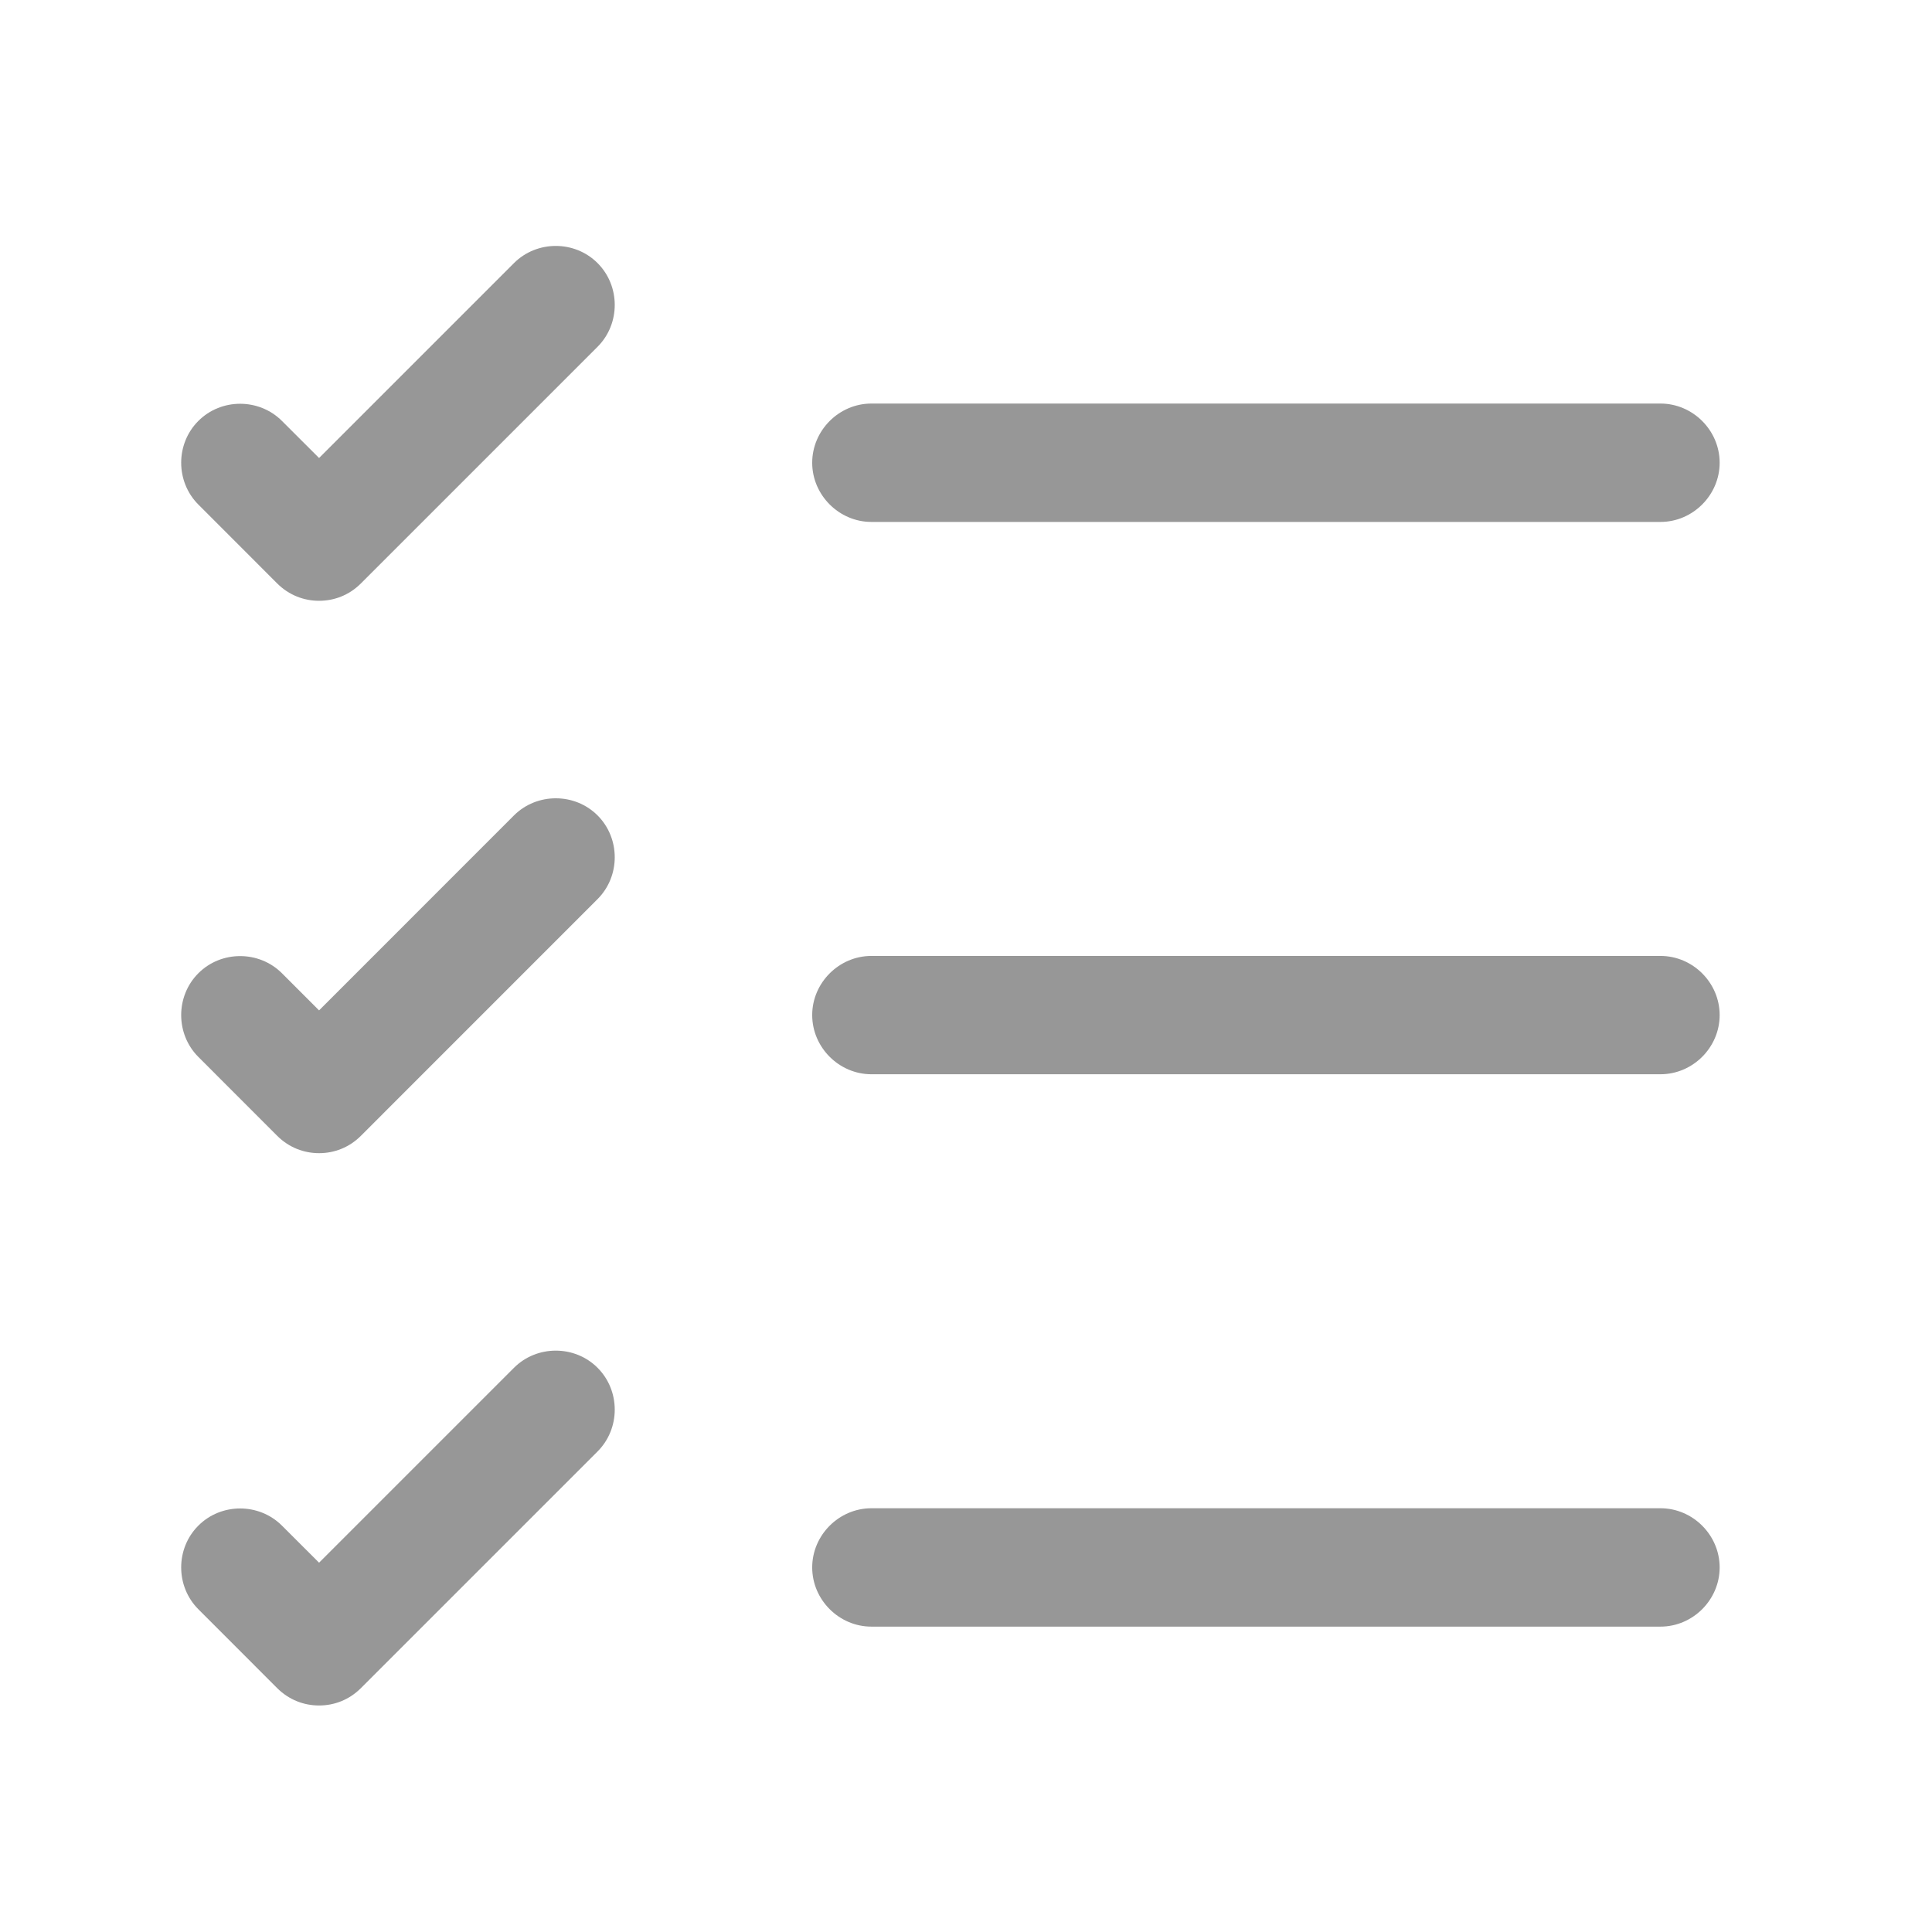
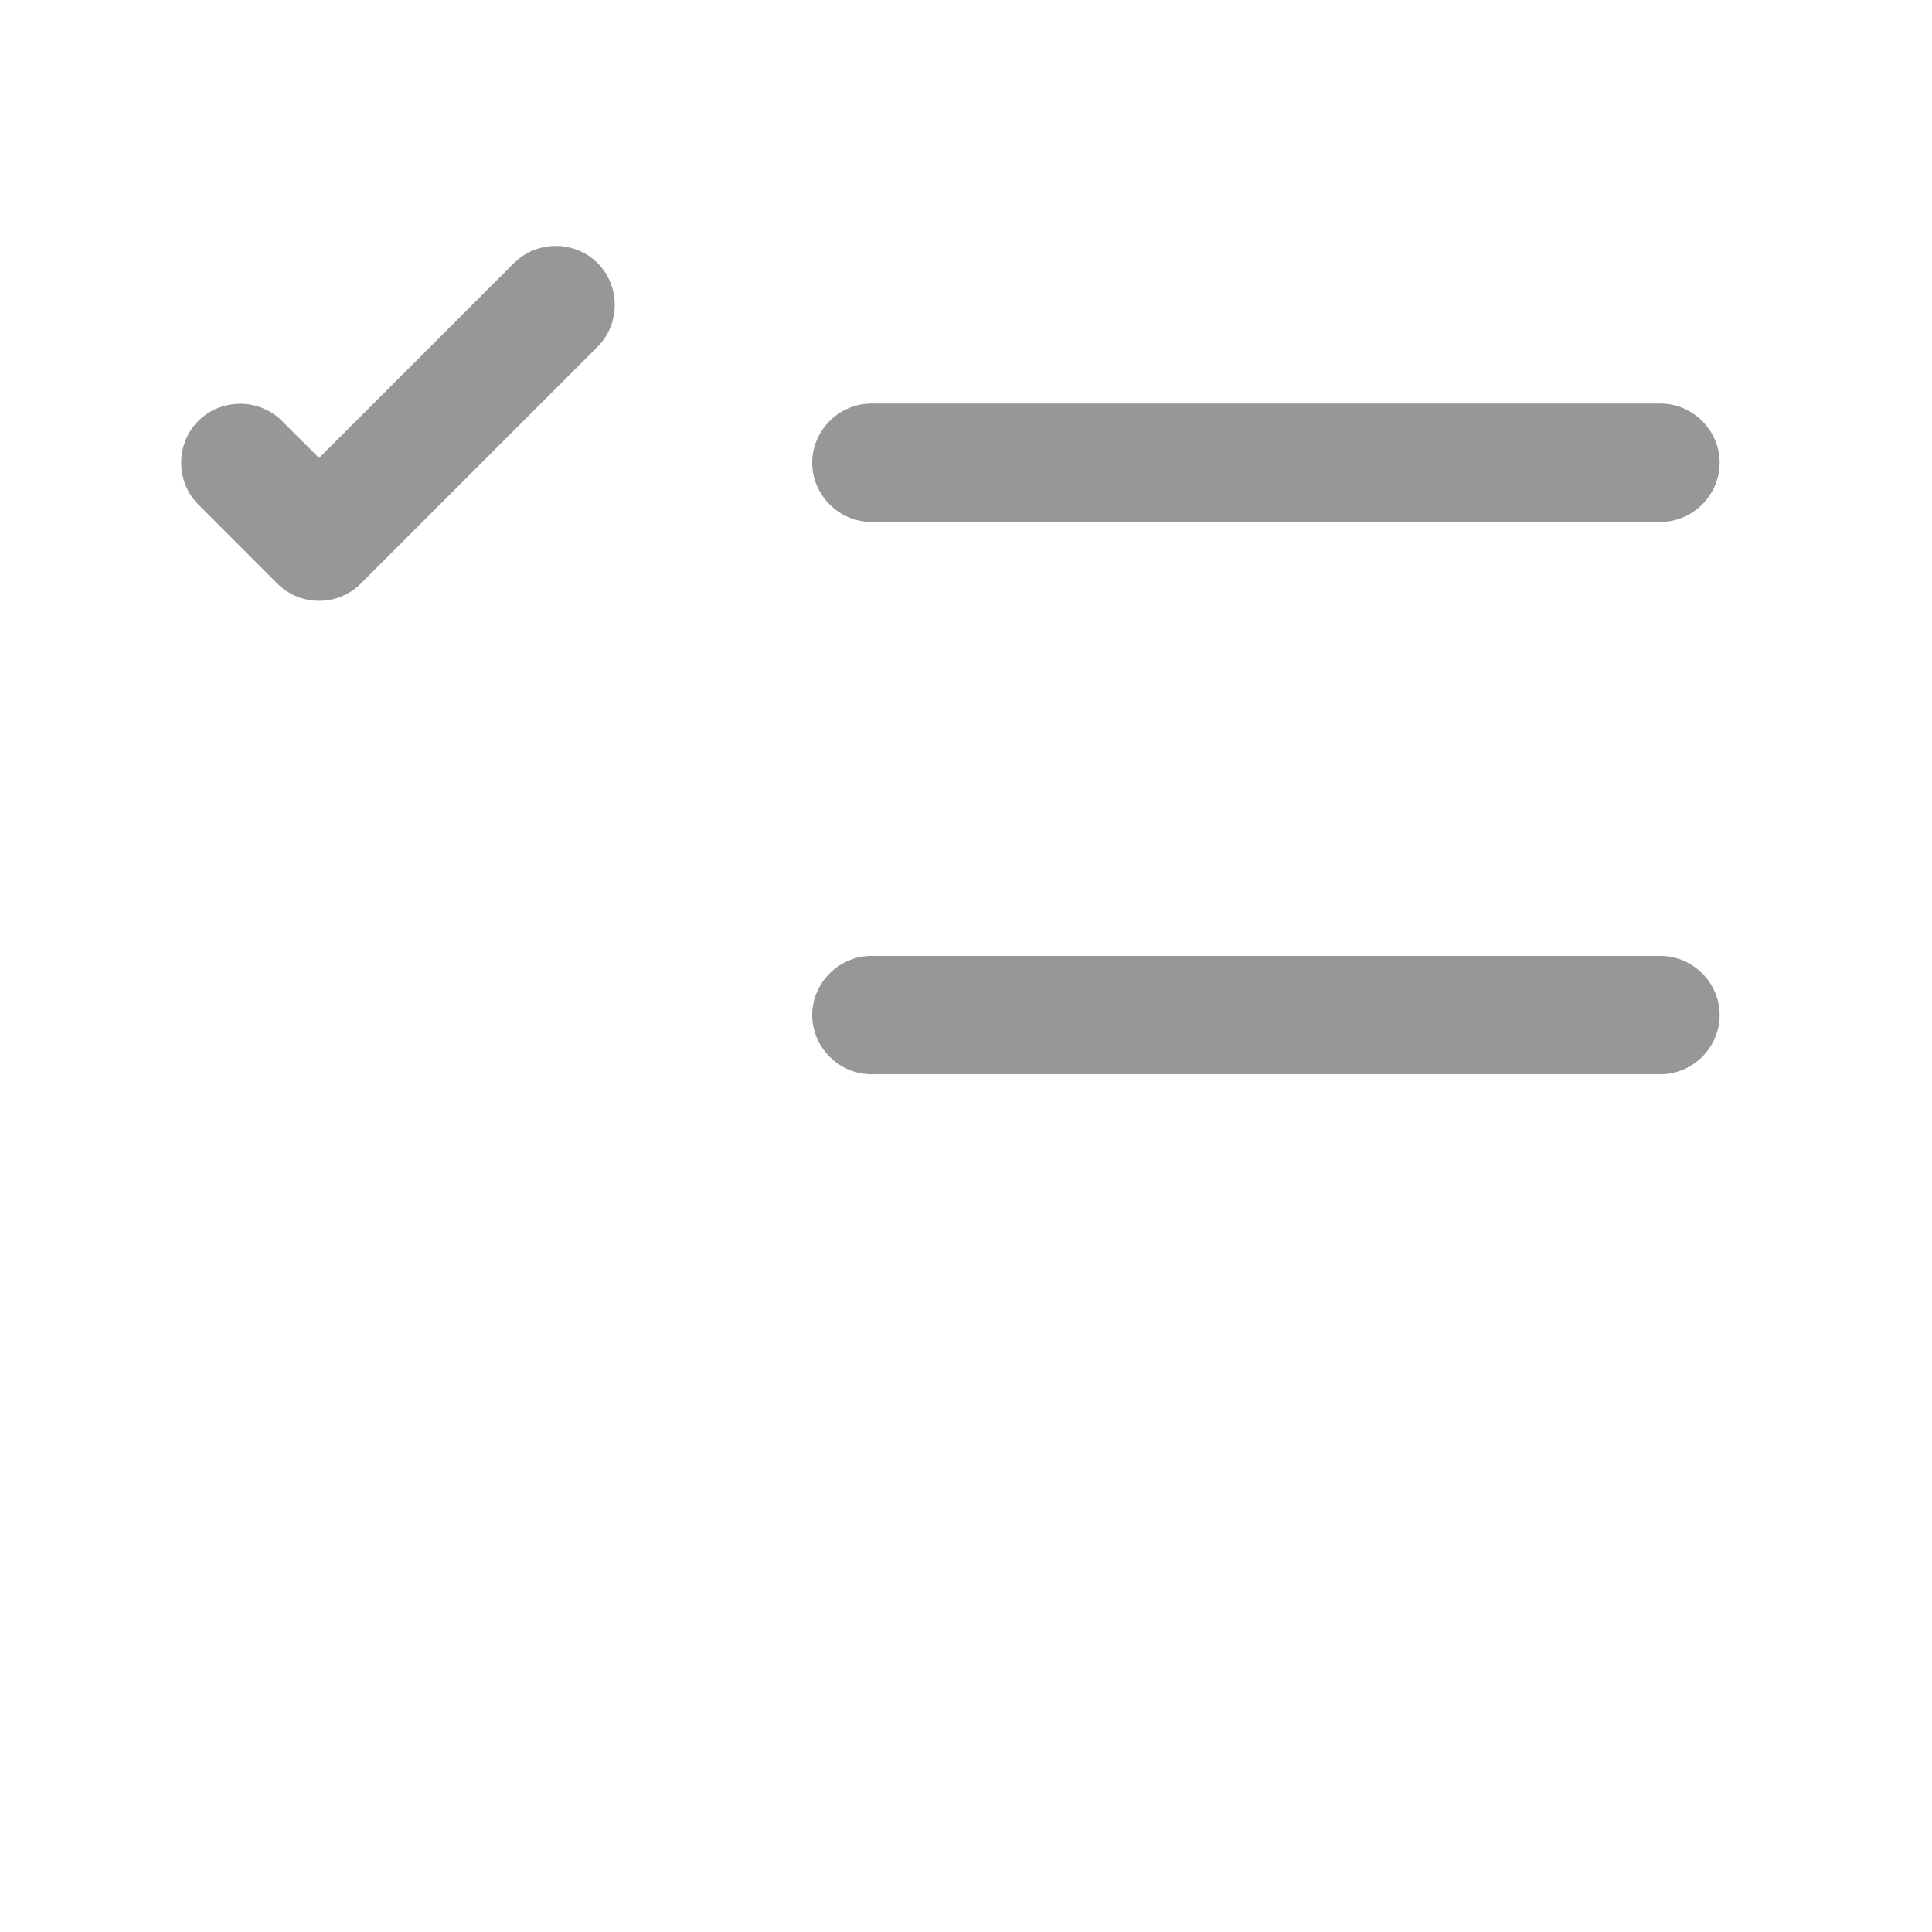
<svg xmlns="http://www.w3.org/2000/svg" width="33" height="33" viewBox="0 0 33 33" fill="none">
-   <path d="M28.362 27.784H14.884C14.332 27.784 13.873 27.326 13.873 26.773C13.873 26.22 14.332 25.762 14.884 25.762H28.362C28.915 25.762 29.373 26.22 29.373 26.773C29.373 27.326 28.915 27.784 28.362 27.784Z" fill="#979797" />
  <path d="M28.362 18.349H14.884C14.332 18.349 13.873 17.891 13.873 17.338C13.873 16.786 14.332 16.328 14.884 16.328H28.362C28.915 16.328 29.373 16.786 29.373 17.338C29.373 17.891 28.915 18.349 28.362 18.349Z" fill="#979797" />
  <path d="M28.362 8.915H14.884C14.332 8.915 13.873 8.456 13.873 7.904C13.873 7.351 14.332 6.893 14.884 6.893H28.362C28.915 6.893 29.373 7.351 29.373 7.904C29.373 8.456 28.915 8.915 28.362 8.915Z" fill="#979797" />
  <path d="M5.45 10.262C5.194 10.262 4.938 10.168 4.735 9.966L3.388 8.618C2.997 8.227 2.997 7.58 3.388 7.19C3.778 6.799 4.425 6.799 4.816 7.19L5.45 7.823L8.779 4.494C9.17 4.103 9.817 4.103 10.207 4.494C10.598 4.885 10.598 5.532 10.207 5.923L6.164 9.966C5.962 10.168 5.706 10.262 5.45 10.262Z" fill="#979797" />
-   <path d="M5.45 19.697C5.194 19.697 4.938 19.603 4.735 19.401L3.388 18.053C2.997 17.662 2.997 17.015 3.388 16.624C3.778 16.233 4.425 16.233 4.816 16.624L5.45 17.258L8.779 13.928C9.17 13.538 9.817 13.538 10.207 13.928C10.598 14.319 10.598 14.966 10.207 15.357L6.164 19.401C5.962 19.603 5.706 19.697 5.45 19.697Z" fill="#979797" />
-   <path d="M5.45 29.131C5.194 29.131 4.938 29.037 4.735 28.835L3.388 27.487C2.997 27.096 2.997 26.449 3.388 26.059C3.778 25.668 4.425 25.668 4.816 26.059L5.45 26.692L8.779 23.363C9.17 22.972 9.817 22.972 10.207 23.363C10.598 23.754 10.598 24.401 10.207 24.792L6.164 28.835C5.962 29.037 5.706 29.131 5.45 29.131Z" fill="#979797" />
</svg>